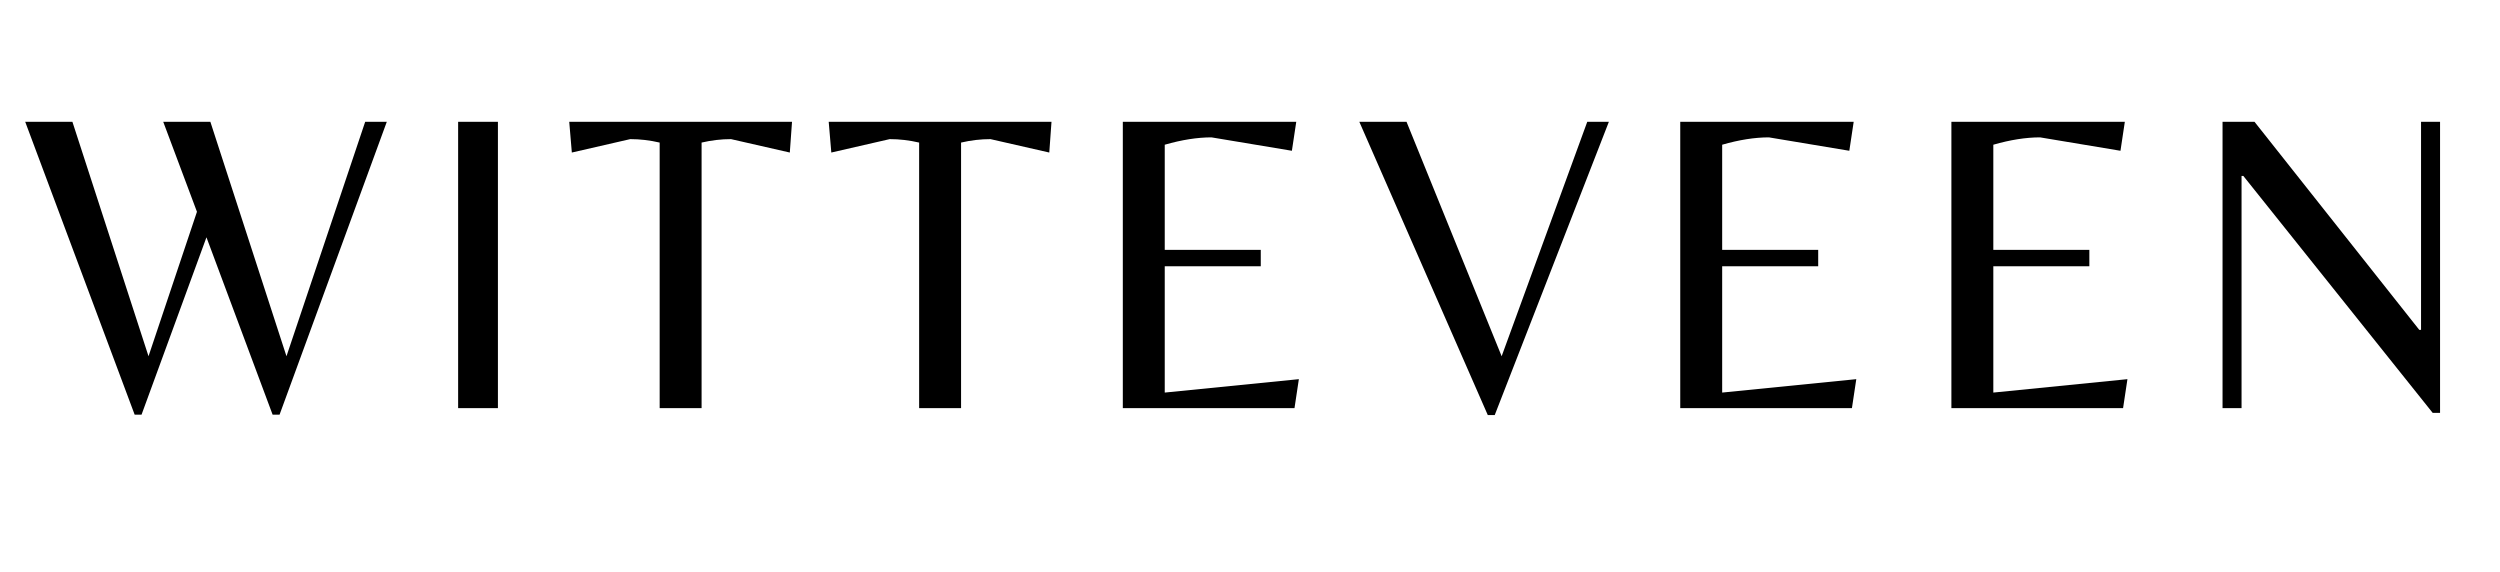
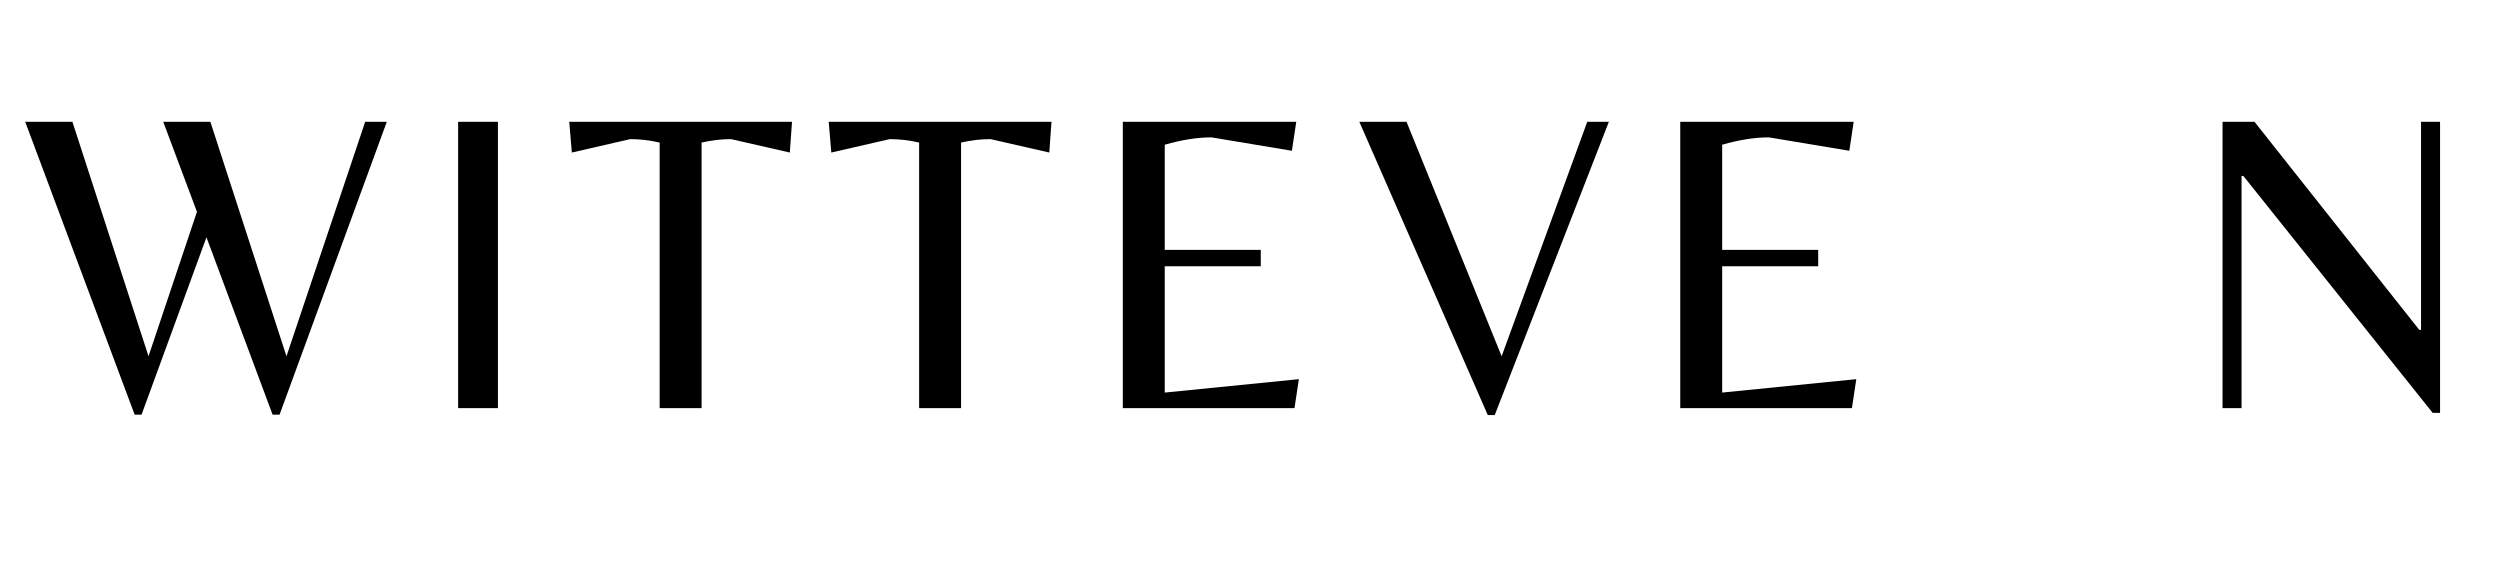
<svg xmlns="http://www.w3.org/2000/svg" version="1.0" preserveAspectRatio="xMidYMid meet" height="183" viewBox="0 0 600 137.25" zoomAndPan="magnify" width="800">
  <defs>
    <g />
  </defs>
  <g fill-opacity="1" fill="#000000">
    <g transform="translate(5.019, 97.952)">
      <g>
        <path d="M 82.625 -68.719 L 87.812 -68.719 L 62.078 1.562 L 60.406 1.562 L 44.531 -41 L 28.953 1.562 L 27.297 1.562 L 1.031 -68.719 L 12.359 -68.719 L 30.625 -12.453 L 42.25 -47.125 L 34.156 -68.719 L 45.469 -68.719 L 63.734 -12.453 Z M 82.625 -68.719" />
      </g>
    </g>
  </g>
  <g fill-opacity="1" fill="#000000">
    <g transform="translate(100.608, 97.952)">
      <g>
        <path d="M 18.891 -68.719 L 18.891 0 L 9.344 0 L 9.344 -68.719 Z M 18.891 -68.719" />
      </g>
    </g>
  </g>
  <g fill-opacity="1" fill="#000000">
    <g transform="translate(135.585, 97.952)">
      <g>
        <path d="M 32.797 0 L 22.734 0 L 22.734 -63.734 C 20.379 -64.285 18.023 -64.562 15.672 -64.562 L 1.656 -61.344 L 1.031 -68.719 L 54.5 -68.719 L 53.969 -61.344 L 39.859 -64.562 C 37.504 -64.562 35.148 -64.285 32.797 -63.734 Z M 32.797 0" />
      </g>
    </g>
  </g>
  <g fill-opacity="1" fill="#000000">
    <g transform="translate(197.859, 97.952)">
      <g>
        <path d="M 32.797 0 L 22.734 0 L 22.734 -63.734 C 20.379 -64.285 18.023 -64.562 15.672 -64.562 L 1.656 -61.344 L 1.031 -68.719 L 54.5 -68.719 L 53.969 -61.344 L 39.859 -64.562 C 37.504 -64.562 35.148 -64.285 32.797 -63.734 Z M 32.797 0" />
      </g>
    </g>
  </g>
  <g fill-opacity="1" fill="#000000">
    <g transform="translate(260.132, 97.952)">
      <g>
        <path d="M 9.344 0 L 9.344 -68.719 L 50.969 -68.719 L 49.922 -61.766 L 30.625 -64.984 C 27.227 -64.984 23.488 -64.395 19.406 -63.219 L 19.406 -37.984 L 42.453 -37.984 L 42.453 -34.047 L 19.406 -34.047 L 19.406 -3.734 L 51.594 -6.953 L 50.547 0 Z M 9.344 0" />
      </g>
    </g>
  </g>
  <g fill-opacity="1" fill="#000000">
    <g transform="translate(325.207, 97.952)">
      <g>
        <path d="M 31.859 1.656 L 1.031 -68.719 L 12.359 -68.719 L 35.188 -12.453 L 55.734 -68.719 L 60.922 -68.719 L 33.531 1.656 Z M 31.859 1.656" />
      </g>
    </g>
  </g>
  <g fill-opacity="1" fill="#000000">
    <g transform="translate(393.915, 97.952)">
      <g>
        <path d="M 9.344 0 L 9.344 -68.719 L 50.969 -68.719 L 49.922 -61.766 L 30.625 -64.984 C 27.227 -64.984 23.488 -64.395 19.406 -63.219 L 19.406 -37.984 L 42.453 -37.984 L 42.453 -34.047 L 19.406 -34.047 L 19.406 -3.734 L 51.594 -6.953 L 50.547 0 Z M 9.344 0" />
      </g>
    </g>
  </g>
  <g fill-opacity="1" fill="#000000">
    <g transform="translate(458.991, 97.952)">
      <g>
-         <path d="M 9.344 0 L 9.344 -68.719 L 50.969 -68.719 L 49.922 -61.766 L 30.625 -64.984 C 27.227 -64.984 23.488 -64.395 19.406 -63.219 L 19.406 -37.984 L 42.453 -37.984 L 42.453 -34.047 L 19.406 -34.047 L 19.406 -3.734 L 51.594 -6.953 L 50.547 0 Z M 9.344 0" />
-       </g>
+         </g>
    </g>
  </g>
  <g fill-opacity="1" fill="#000000">
    <g transform="translate(524.066, 97.952)">
      <g>
        <path d="M 61.547 1.141 L 59.781 1.141 L 14.328 -55.734 L 13.906 -55.734 L 13.906 0 L 9.344 0 L 9.344 -68.719 L 17.016 -68.719 L 56.562 -18.781 L 56.984 -18.781 L 56.984 -68.719 L 61.547 -68.719 Z M 61.547 1.141" />
      </g>
    </g>
  </g>
</svg>